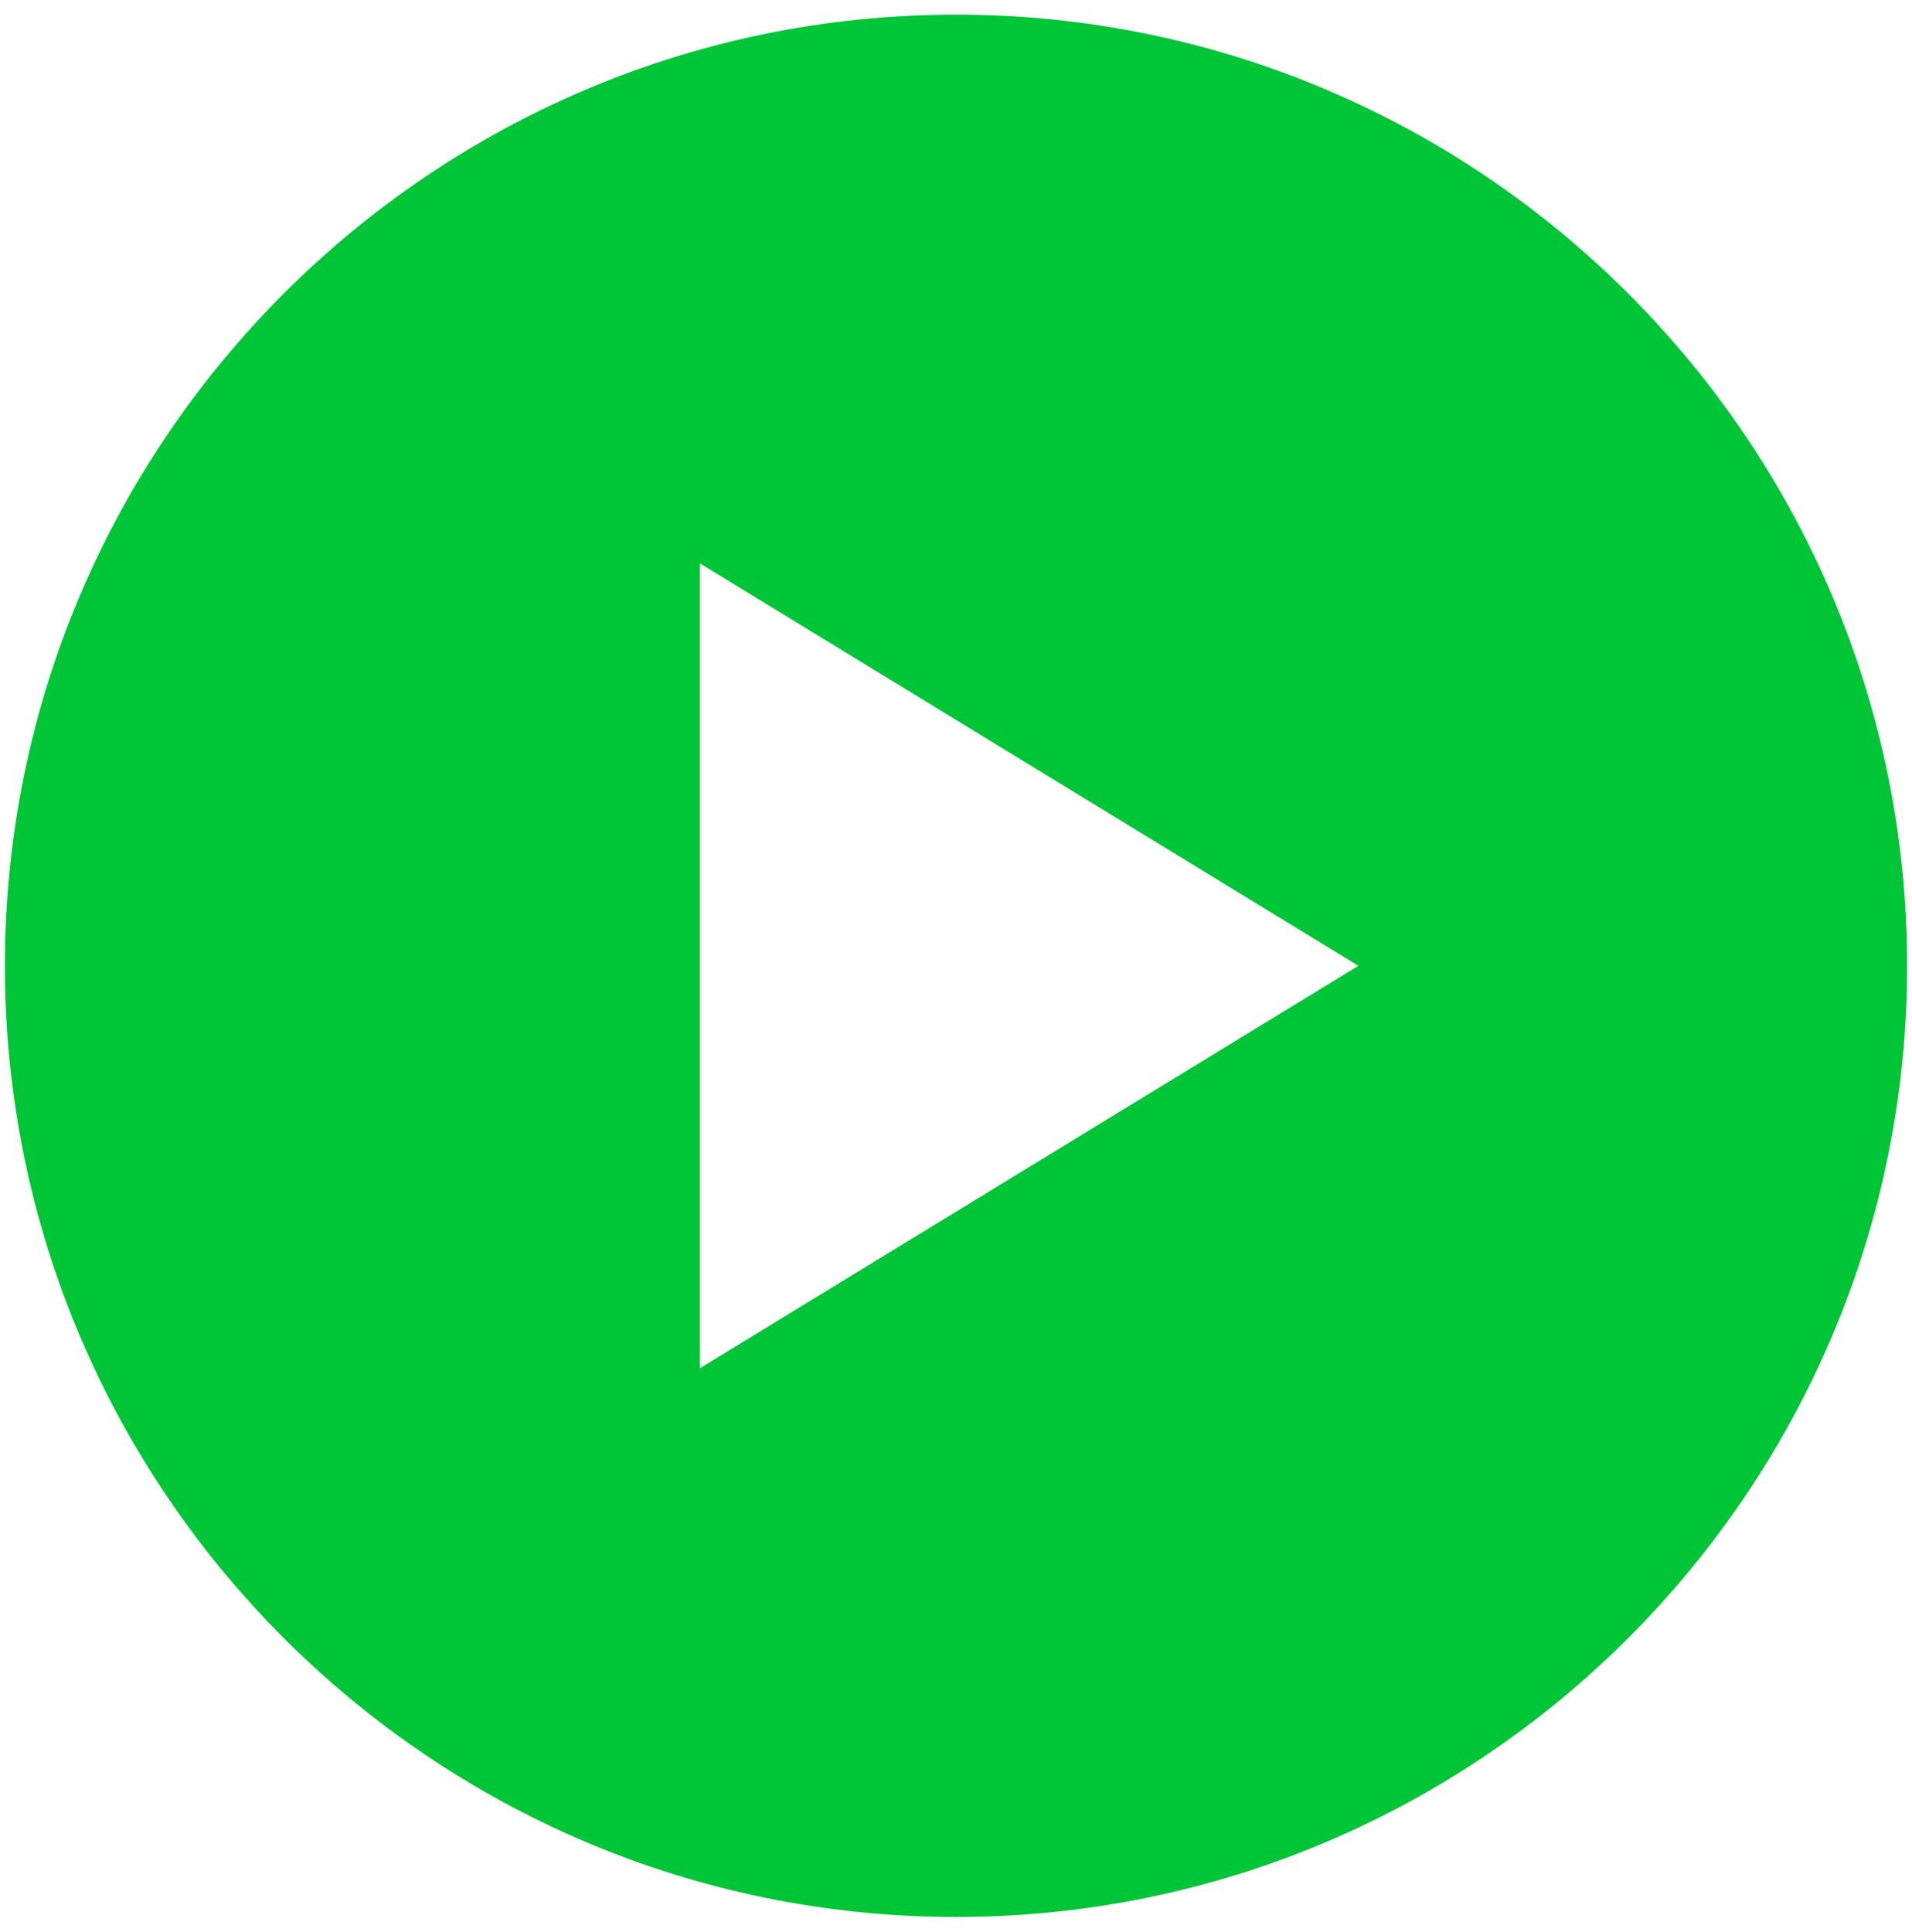
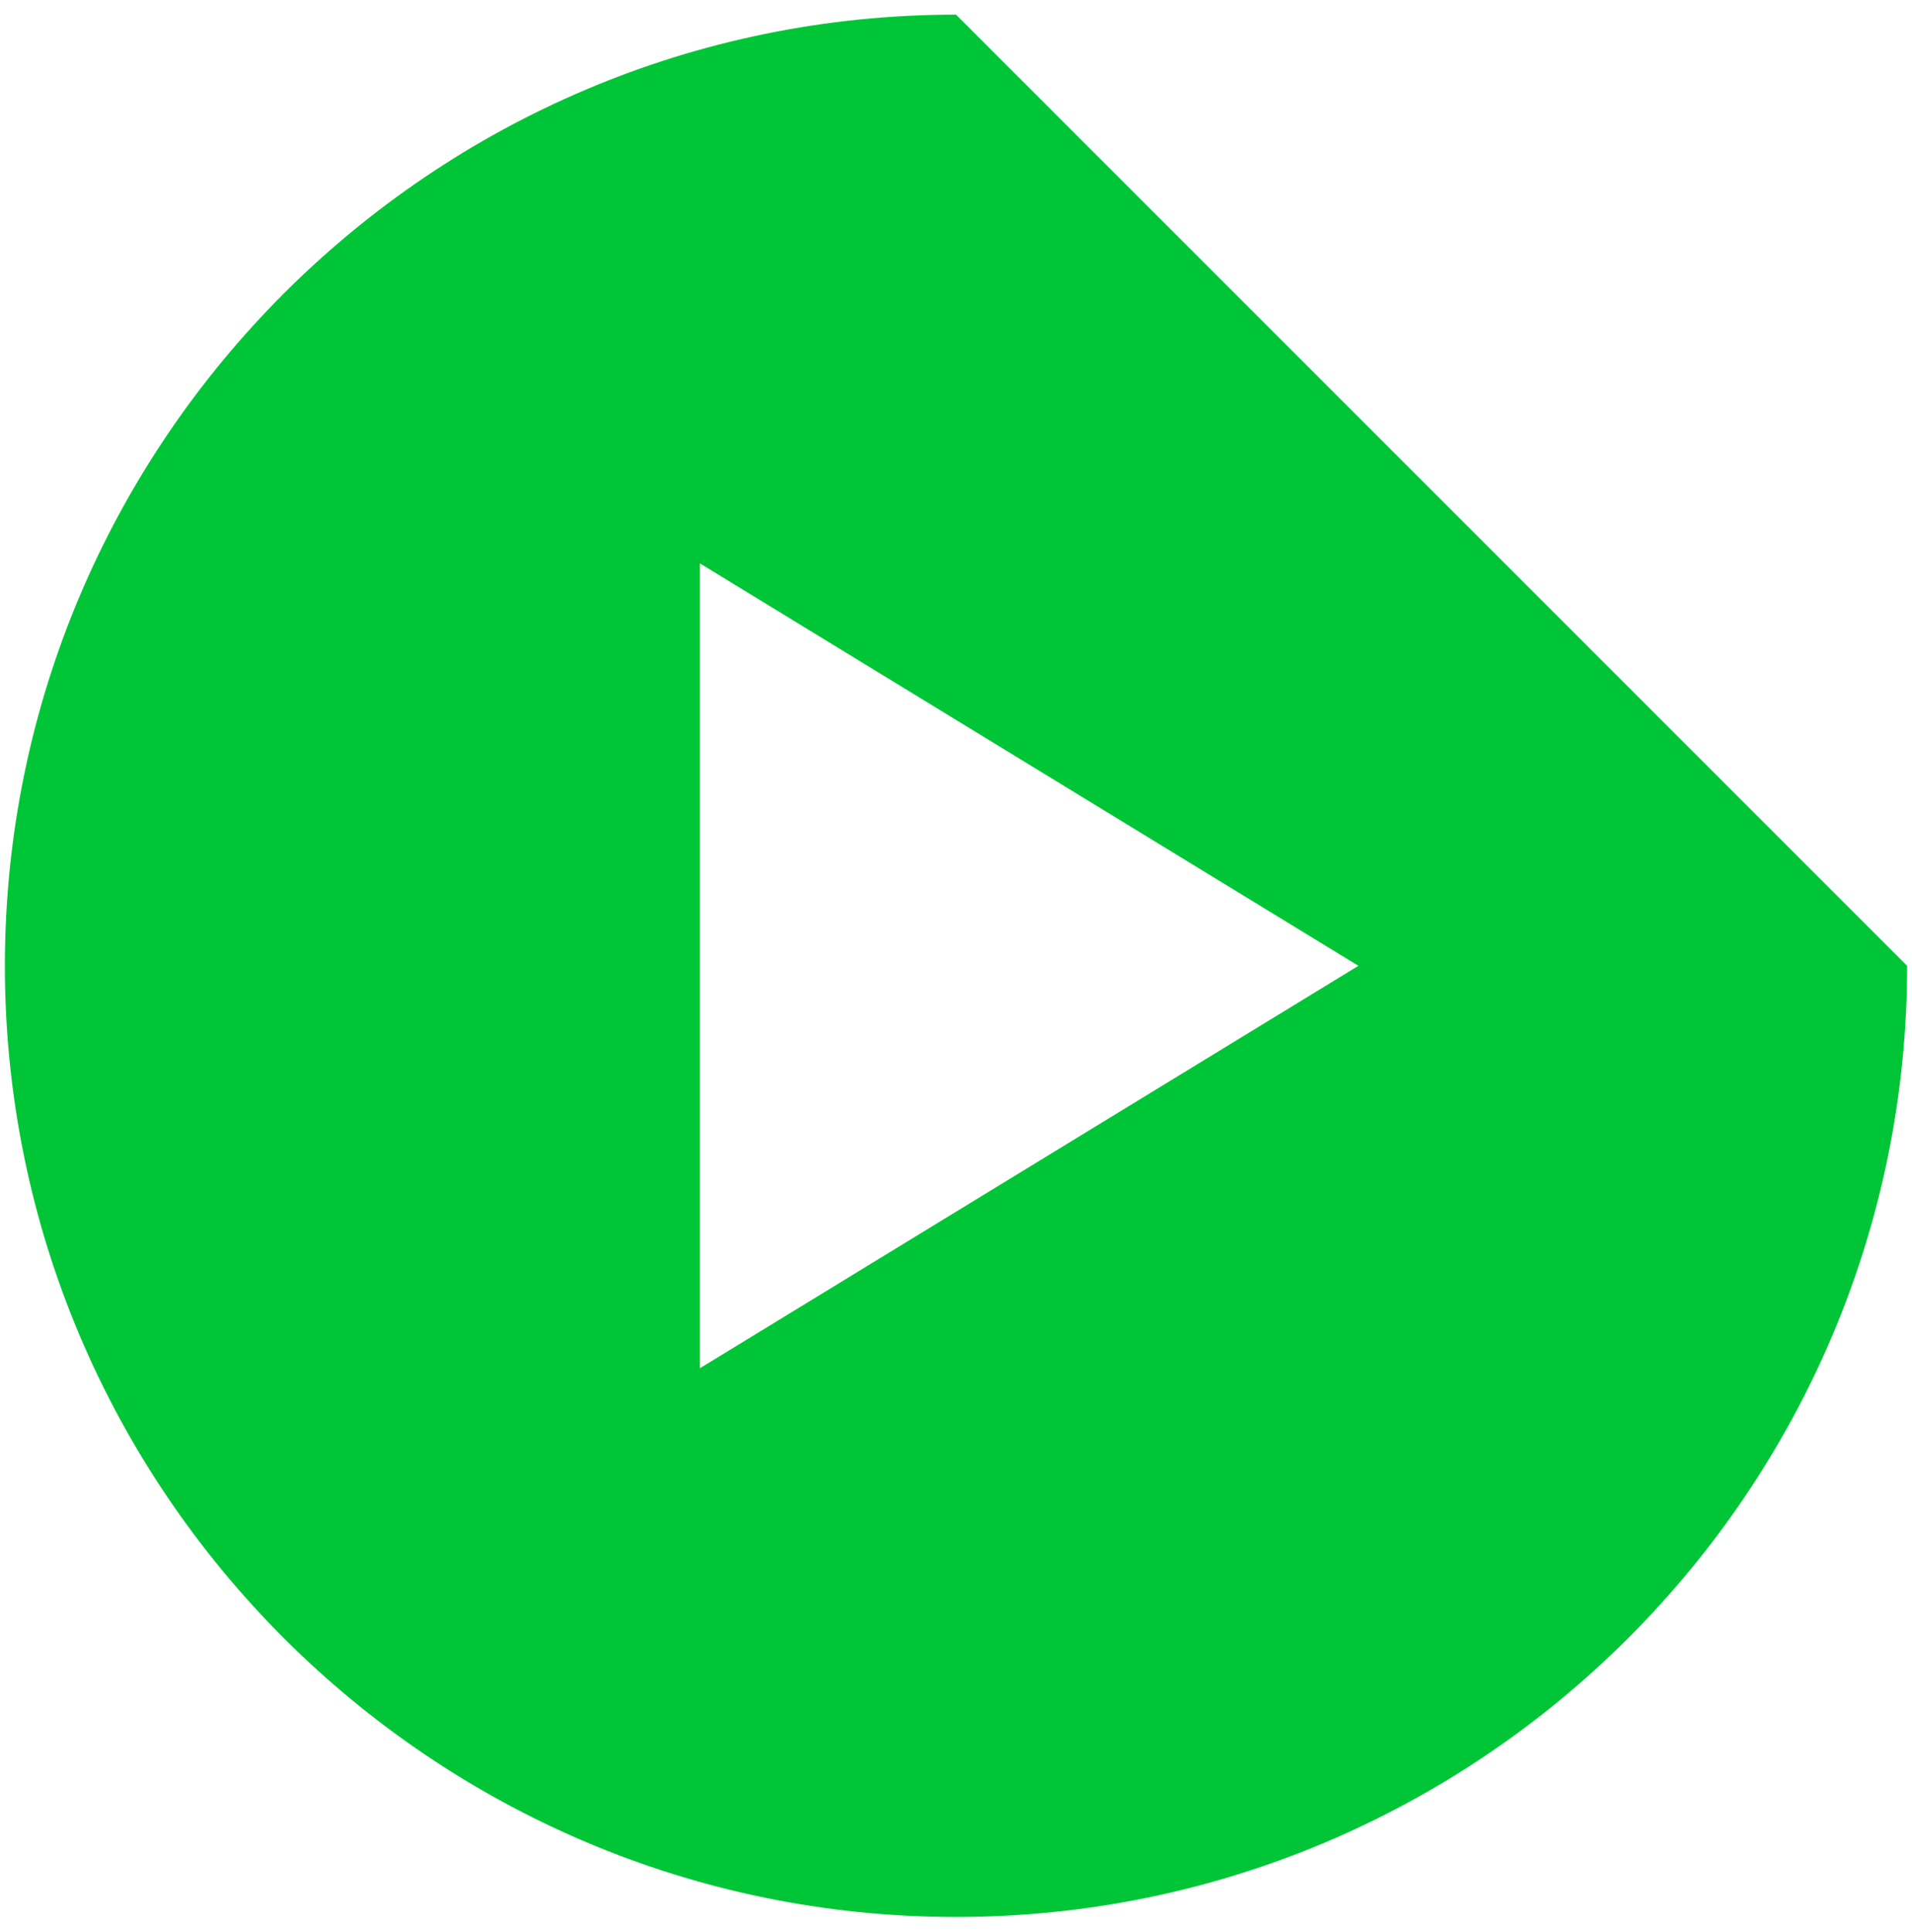
<svg xmlns="http://www.w3.org/2000/svg" width="98" height="99" viewBox="0 0 98 99" fill="none">
-   <path d="M49 0.75C22.119 0.75 0.25 22.619 0.25 49.5C0.25 76.38 22.119 98.25 49 98.25C75.88 98.25 97.75 76.38 97.75 49.5C97.75 22.619 75.88 0.75 49 0.75ZM35.875 70.125V28.875L69.625 49.5L35.875 70.125Z" fill="#00C637" />
+   <path d="M49 0.75C22.119 0.75 0.25 22.619 0.25 49.5C0.25 76.38 22.119 98.25 49 98.25C75.88 98.25 97.75 76.38 97.75 49.5ZM35.875 70.125V28.875L69.625 49.5L35.875 70.125Z" fill="#00C637" />
</svg>